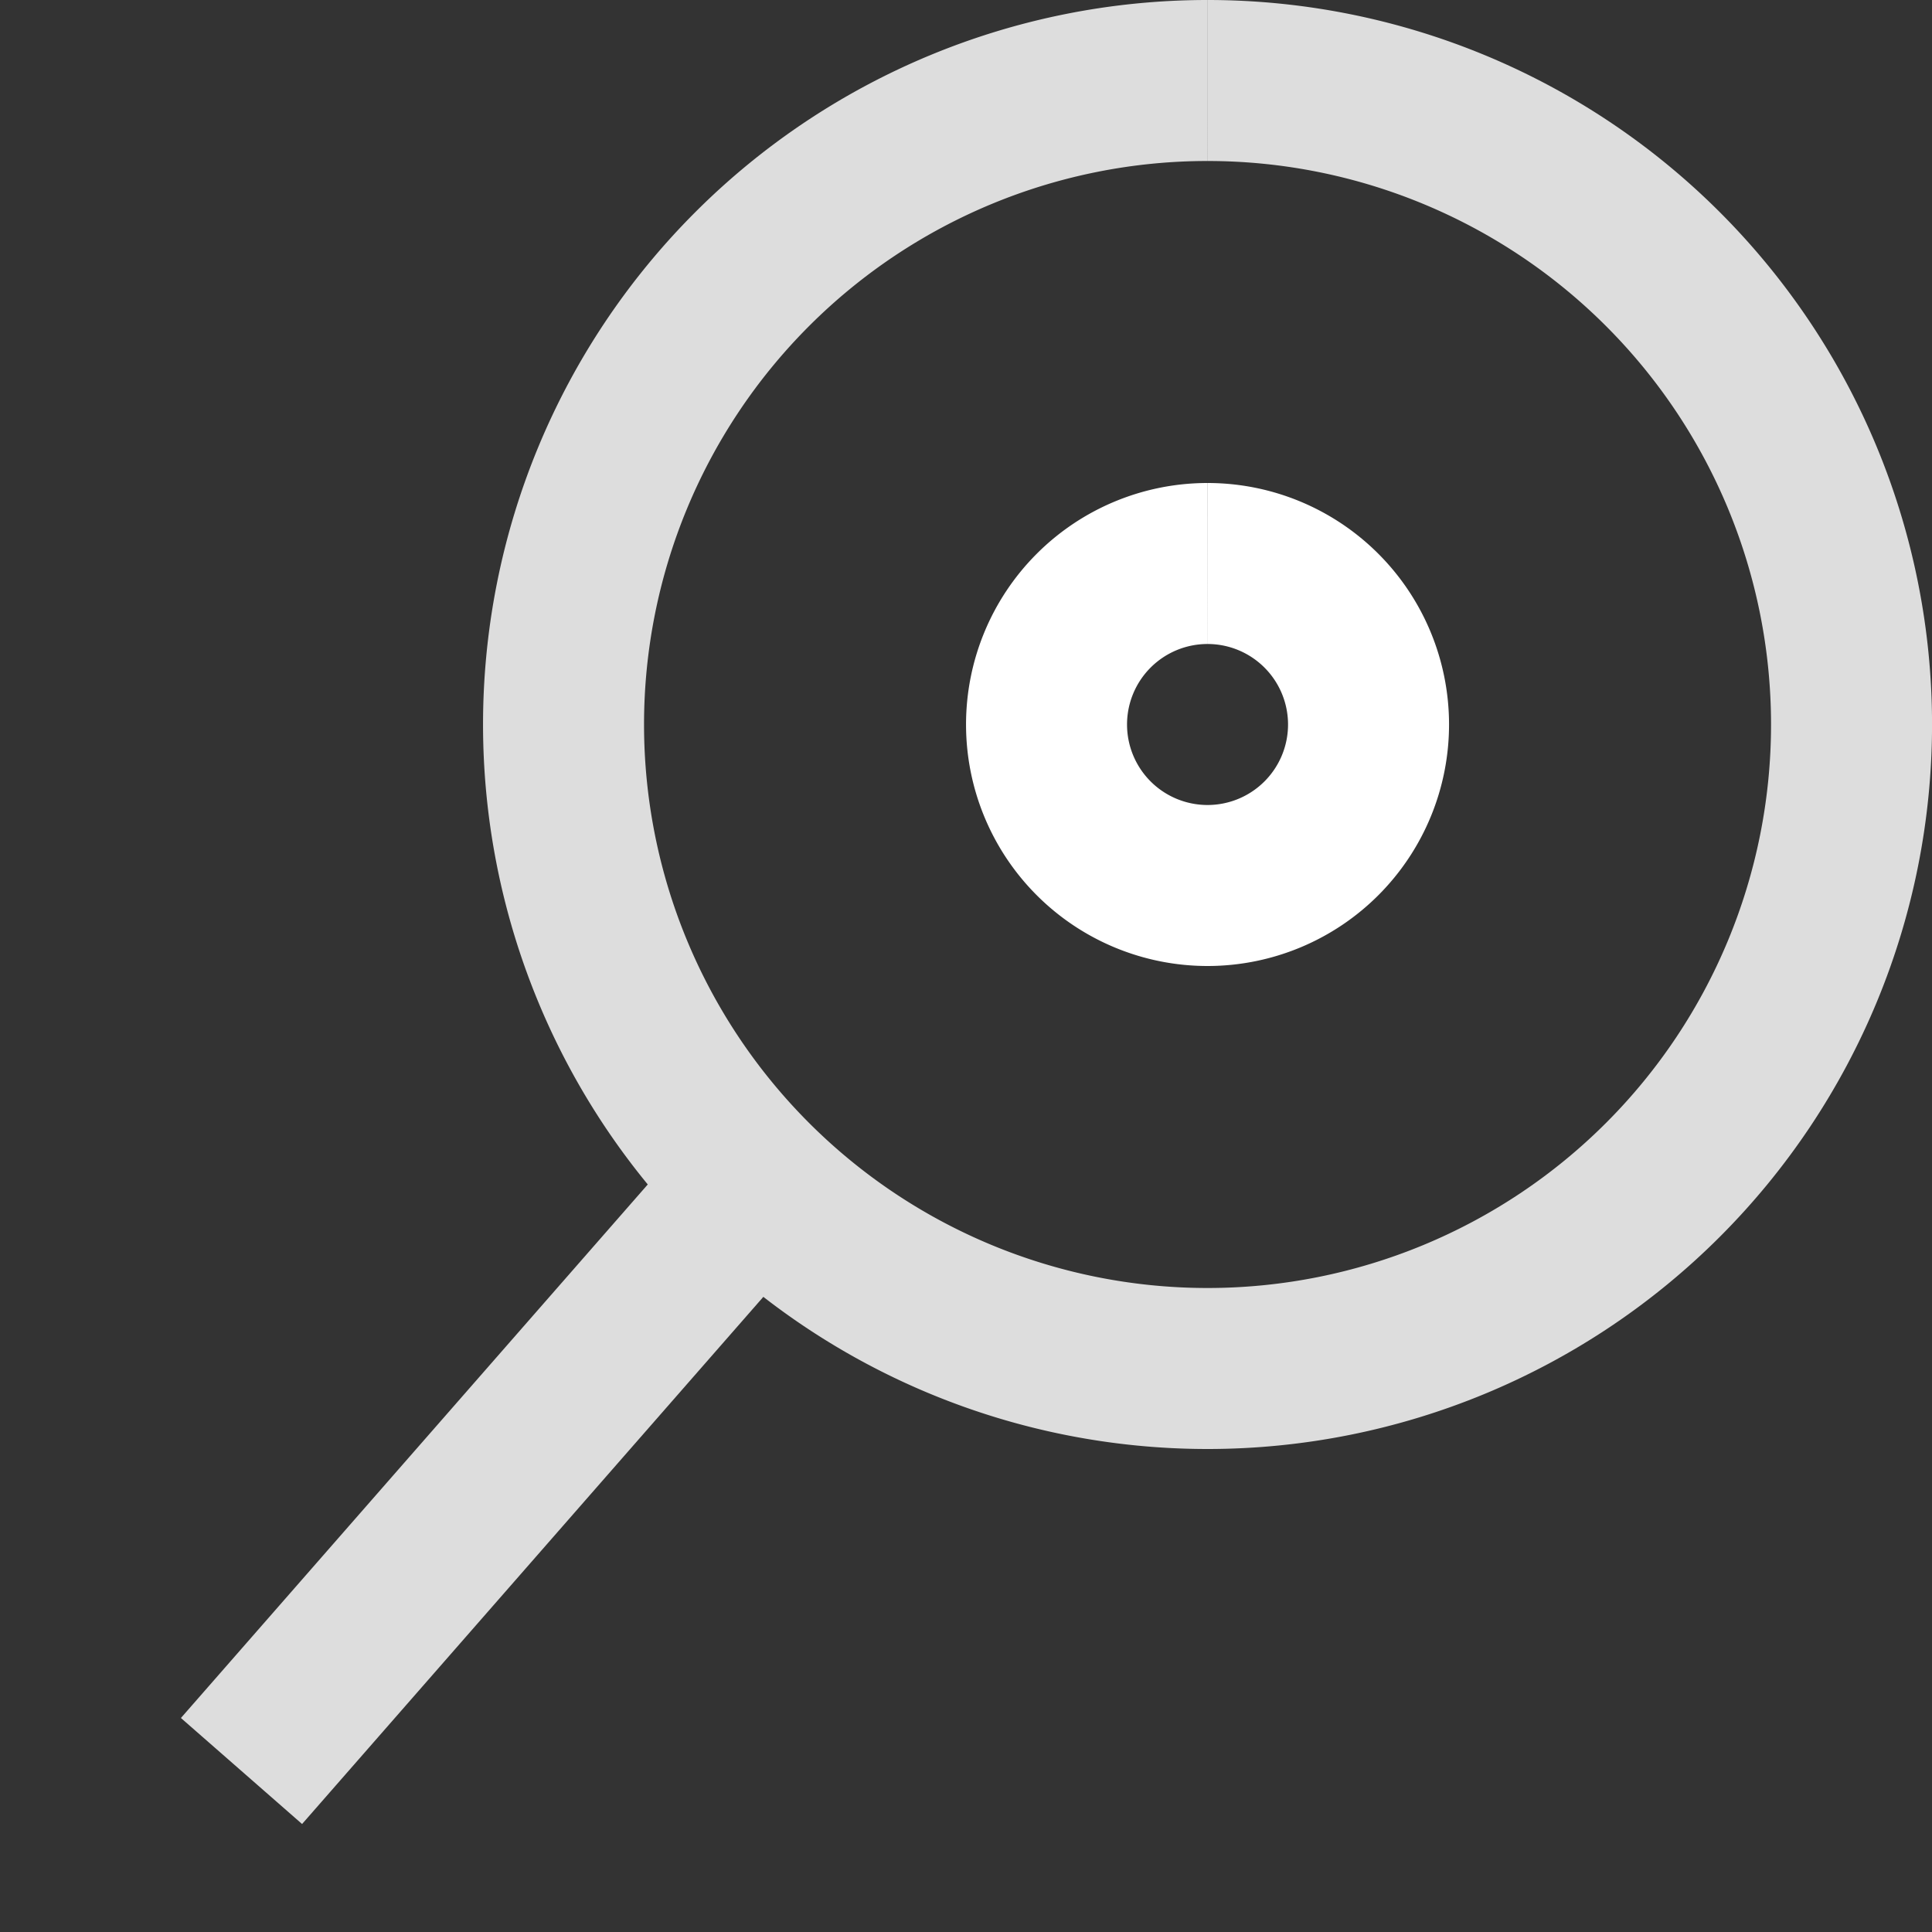
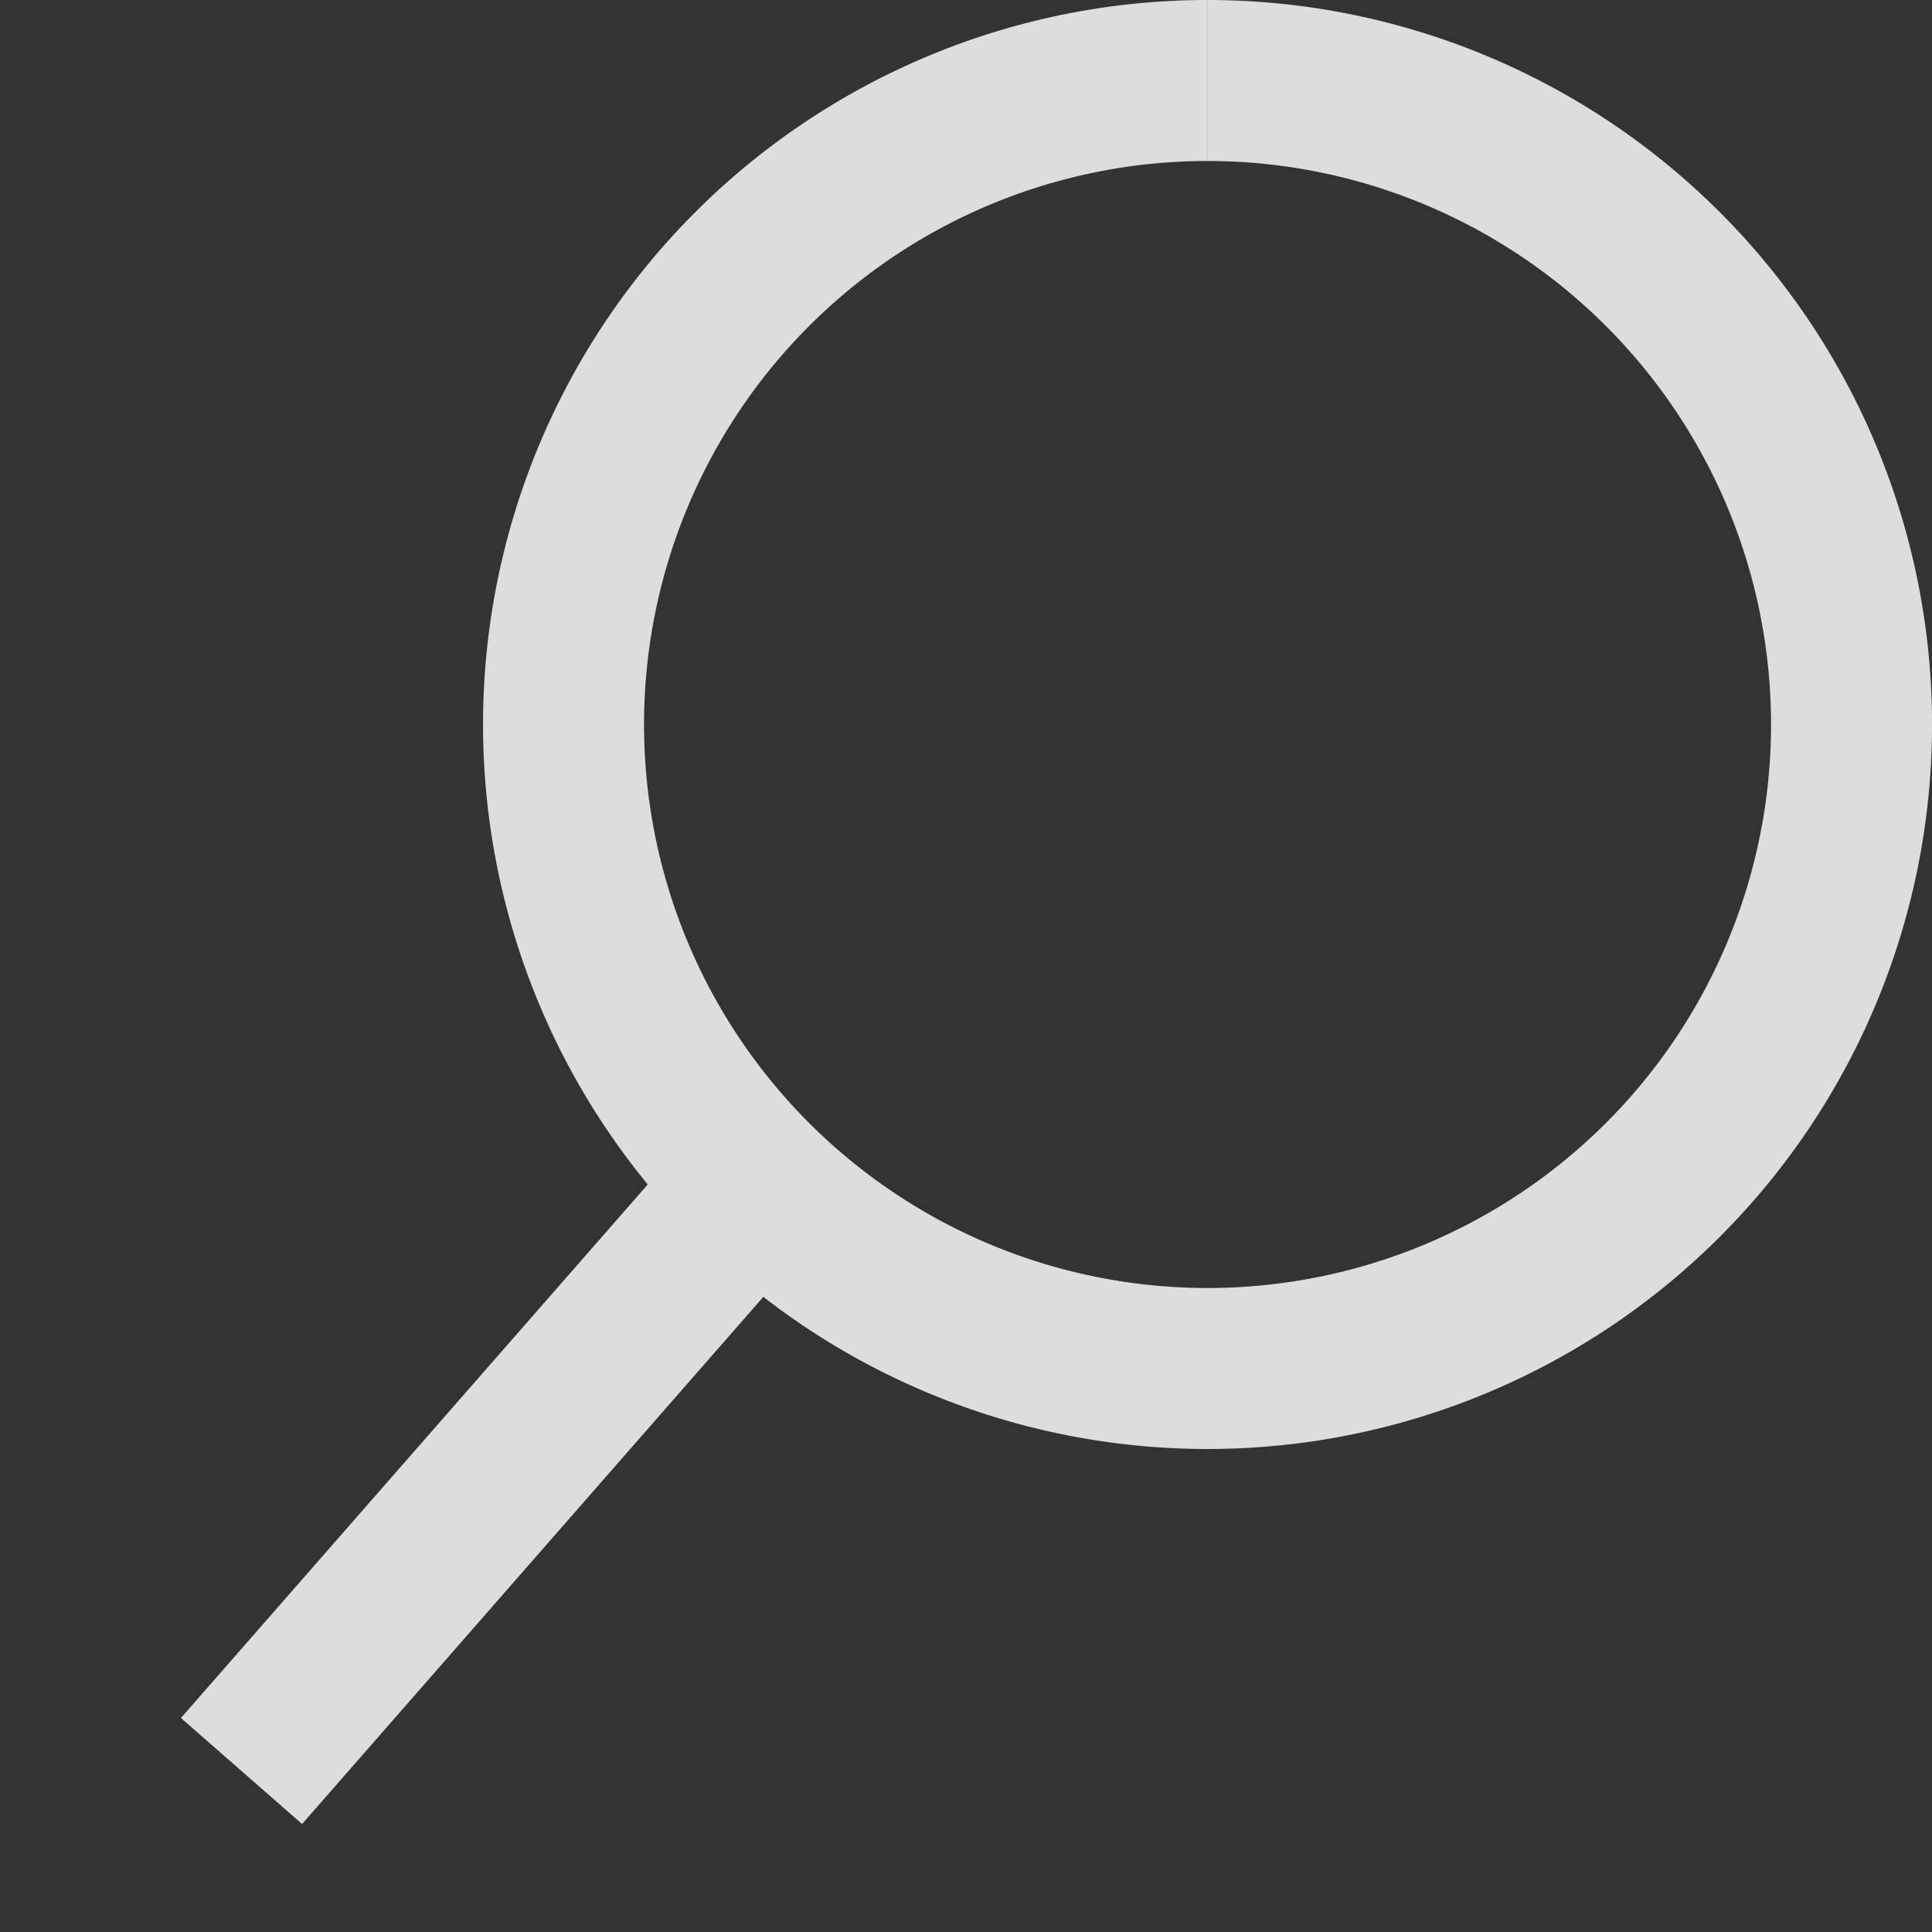
<svg xmlns="http://www.w3.org/2000/svg" style="background:#B0B0B0" width="80" height="80" viewBox="0 0 24.00 24.00">
  <rect x="0" y="0" width="24.00" height="24.00" fill="#333333" stroke="none" />
  <path style="stroke-width:2;stroke:#DDDDDD;fill:none" d="M3,22 L10,14   " />
  <path style="stroke-width:2;stroke:#DDDDDD;fill:#000000;fill-opacity:0.00" d="M15,1 m0,0 a8,8,0 1 0 0.001,0 " />
-   <path style="stroke-width:2;stroke:#FFFFFF;fill:#000000;fill-opacity:0.00" d="M15,7 m0,0 a2,2,0 1 0 0.001,0 " />
</svg>